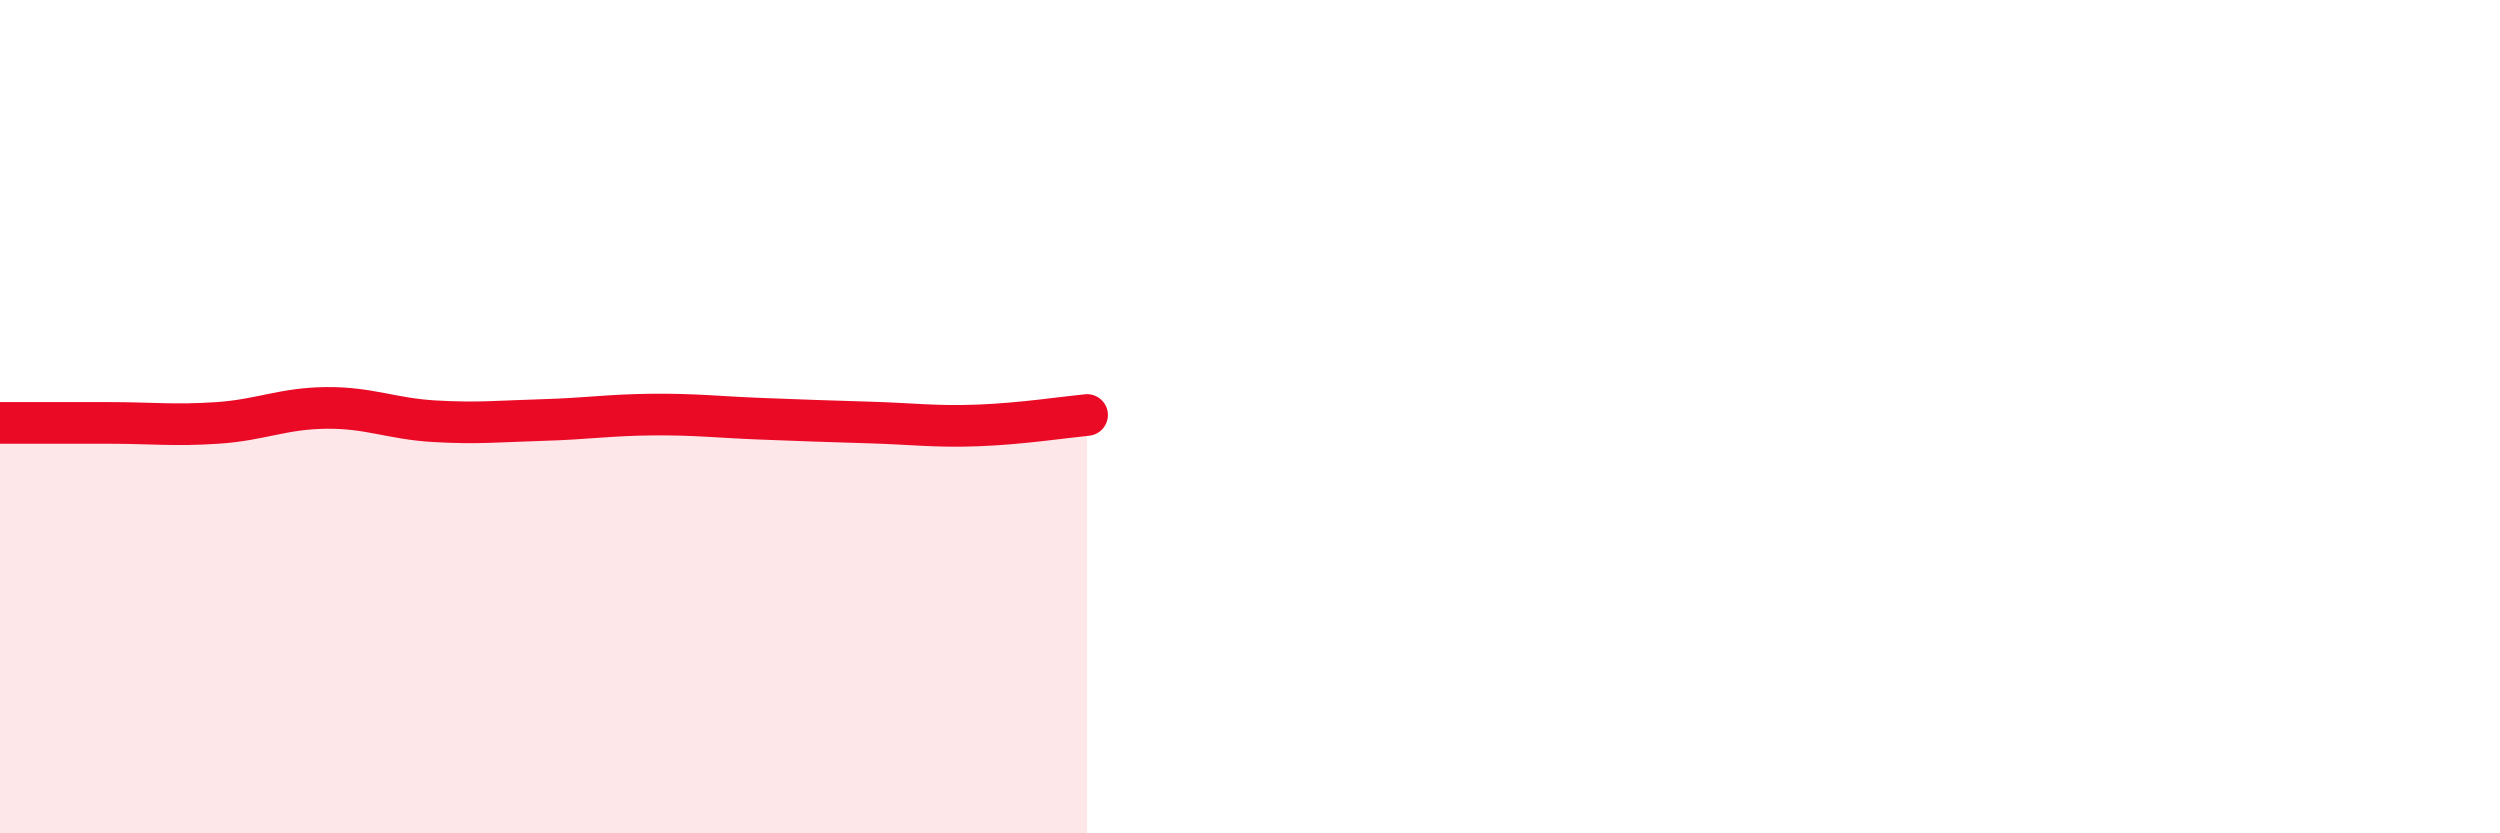
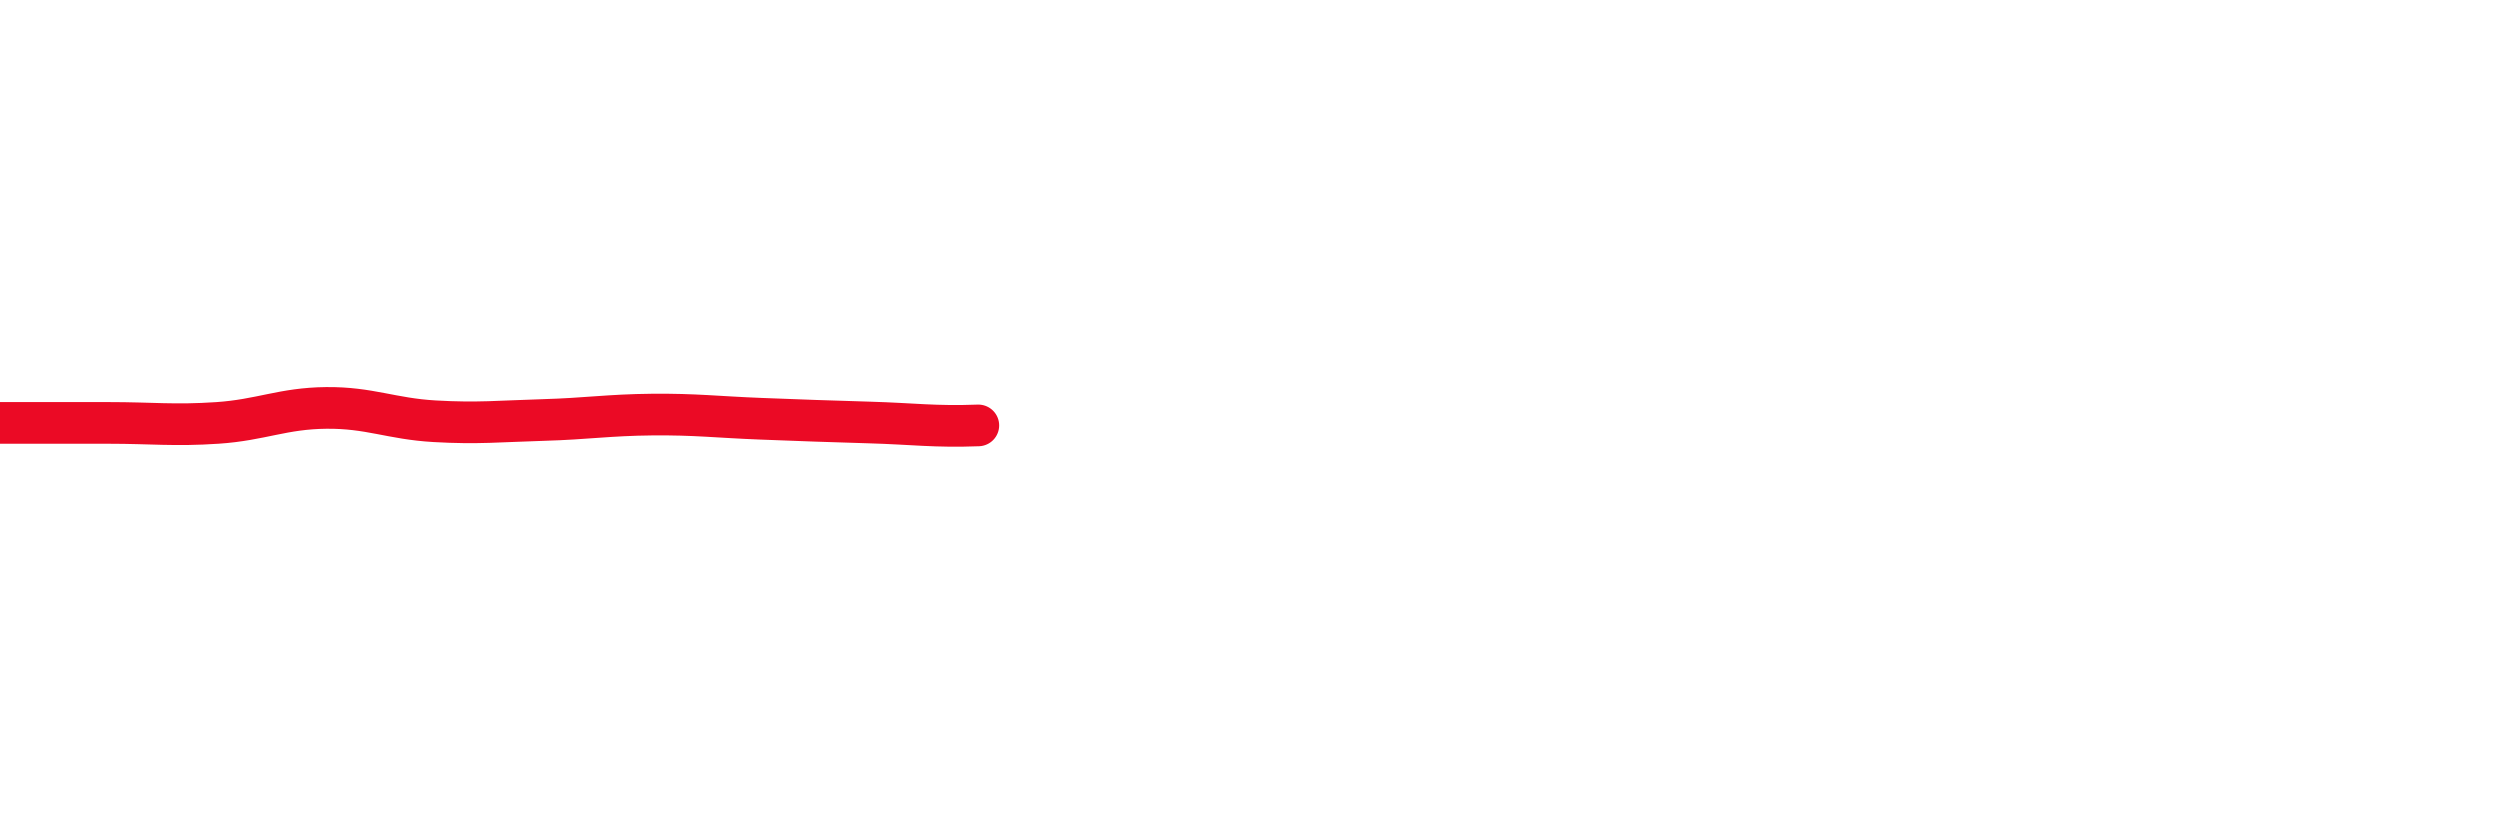
<svg xmlns="http://www.w3.org/2000/svg" width="60" height="20" viewBox="0 0 60 20">
-   <path d="M 0,10.15 C 0.52,10.15 1.57,10.15 2.61,10.15 C 3.65,10.15 4.18,10.22 5.22,10.15 C 6.26,10.08 6.79,9.8 7.83,9.79 C 8.87,9.78 9.39,10.05 10.43,10.11 C 11.47,10.17 12,10.11 13.04,10.08 C 14.08,10.05 14.61,9.96 15.65,9.95 C 16.69,9.94 17.22,10.01 18.26,10.05 C 19.3,10.09 19.83,10.11 20.87,10.14 C 21.91,10.17 22.44,10.25 23.48,10.21 C 24.52,10.17 25.57,10.01 26.09,9.96L26.09 20L0 20Z" fill="#EB0A25" opacity="0.1" stroke-linecap="round" stroke-linejoin="round" />
-   <path d="M 0,10.15 C 0.52,10.15 1.57,10.15 2.61,10.15 C 3.65,10.15 4.18,10.22 5.22,10.15 C 6.26,10.08 6.79,9.8 7.83,9.79 C 8.87,9.78 9.39,10.05 10.43,10.11 C 11.47,10.17 12,10.11 13.04,10.08 C 14.08,10.05 14.61,9.96 15.65,9.95 C 16.69,9.94 17.22,10.01 18.26,10.05 C 19.3,10.09 19.83,10.11 20.87,10.14 C 21.91,10.17 22.44,10.25 23.48,10.21 C 24.52,10.17 25.57,10.01 26.09,9.96" stroke="#EB0A25" stroke-width="1" fill="none" stroke-linecap="round" stroke-linejoin="round" />
+   <path d="M 0,10.15 C 0.52,10.15 1.57,10.15 2.61,10.15 C 3.65,10.15 4.18,10.22 5.22,10.15 C 6.26,10.08 6.79,9.8 7.83,9.79 C 8.87,9.78 9.39,10.05 10.43,10.11 C 11.47,10.17 12,10.11 13.04,10.08 C 14.08,10.05 14.61,9.96 15.65,9.95 C 16.69,9.94 17.22,10.01 18.26,10.05 C 19.3,10.09 19.83,10.11 20.87,10.14 C 21.91,10.17 22.44,10.25 23.48,10.21 " stroke="#EB0A25" stroke-width="1" fill="none" stroke-linecap="round" stroke-linejoin="round" />
</svg>